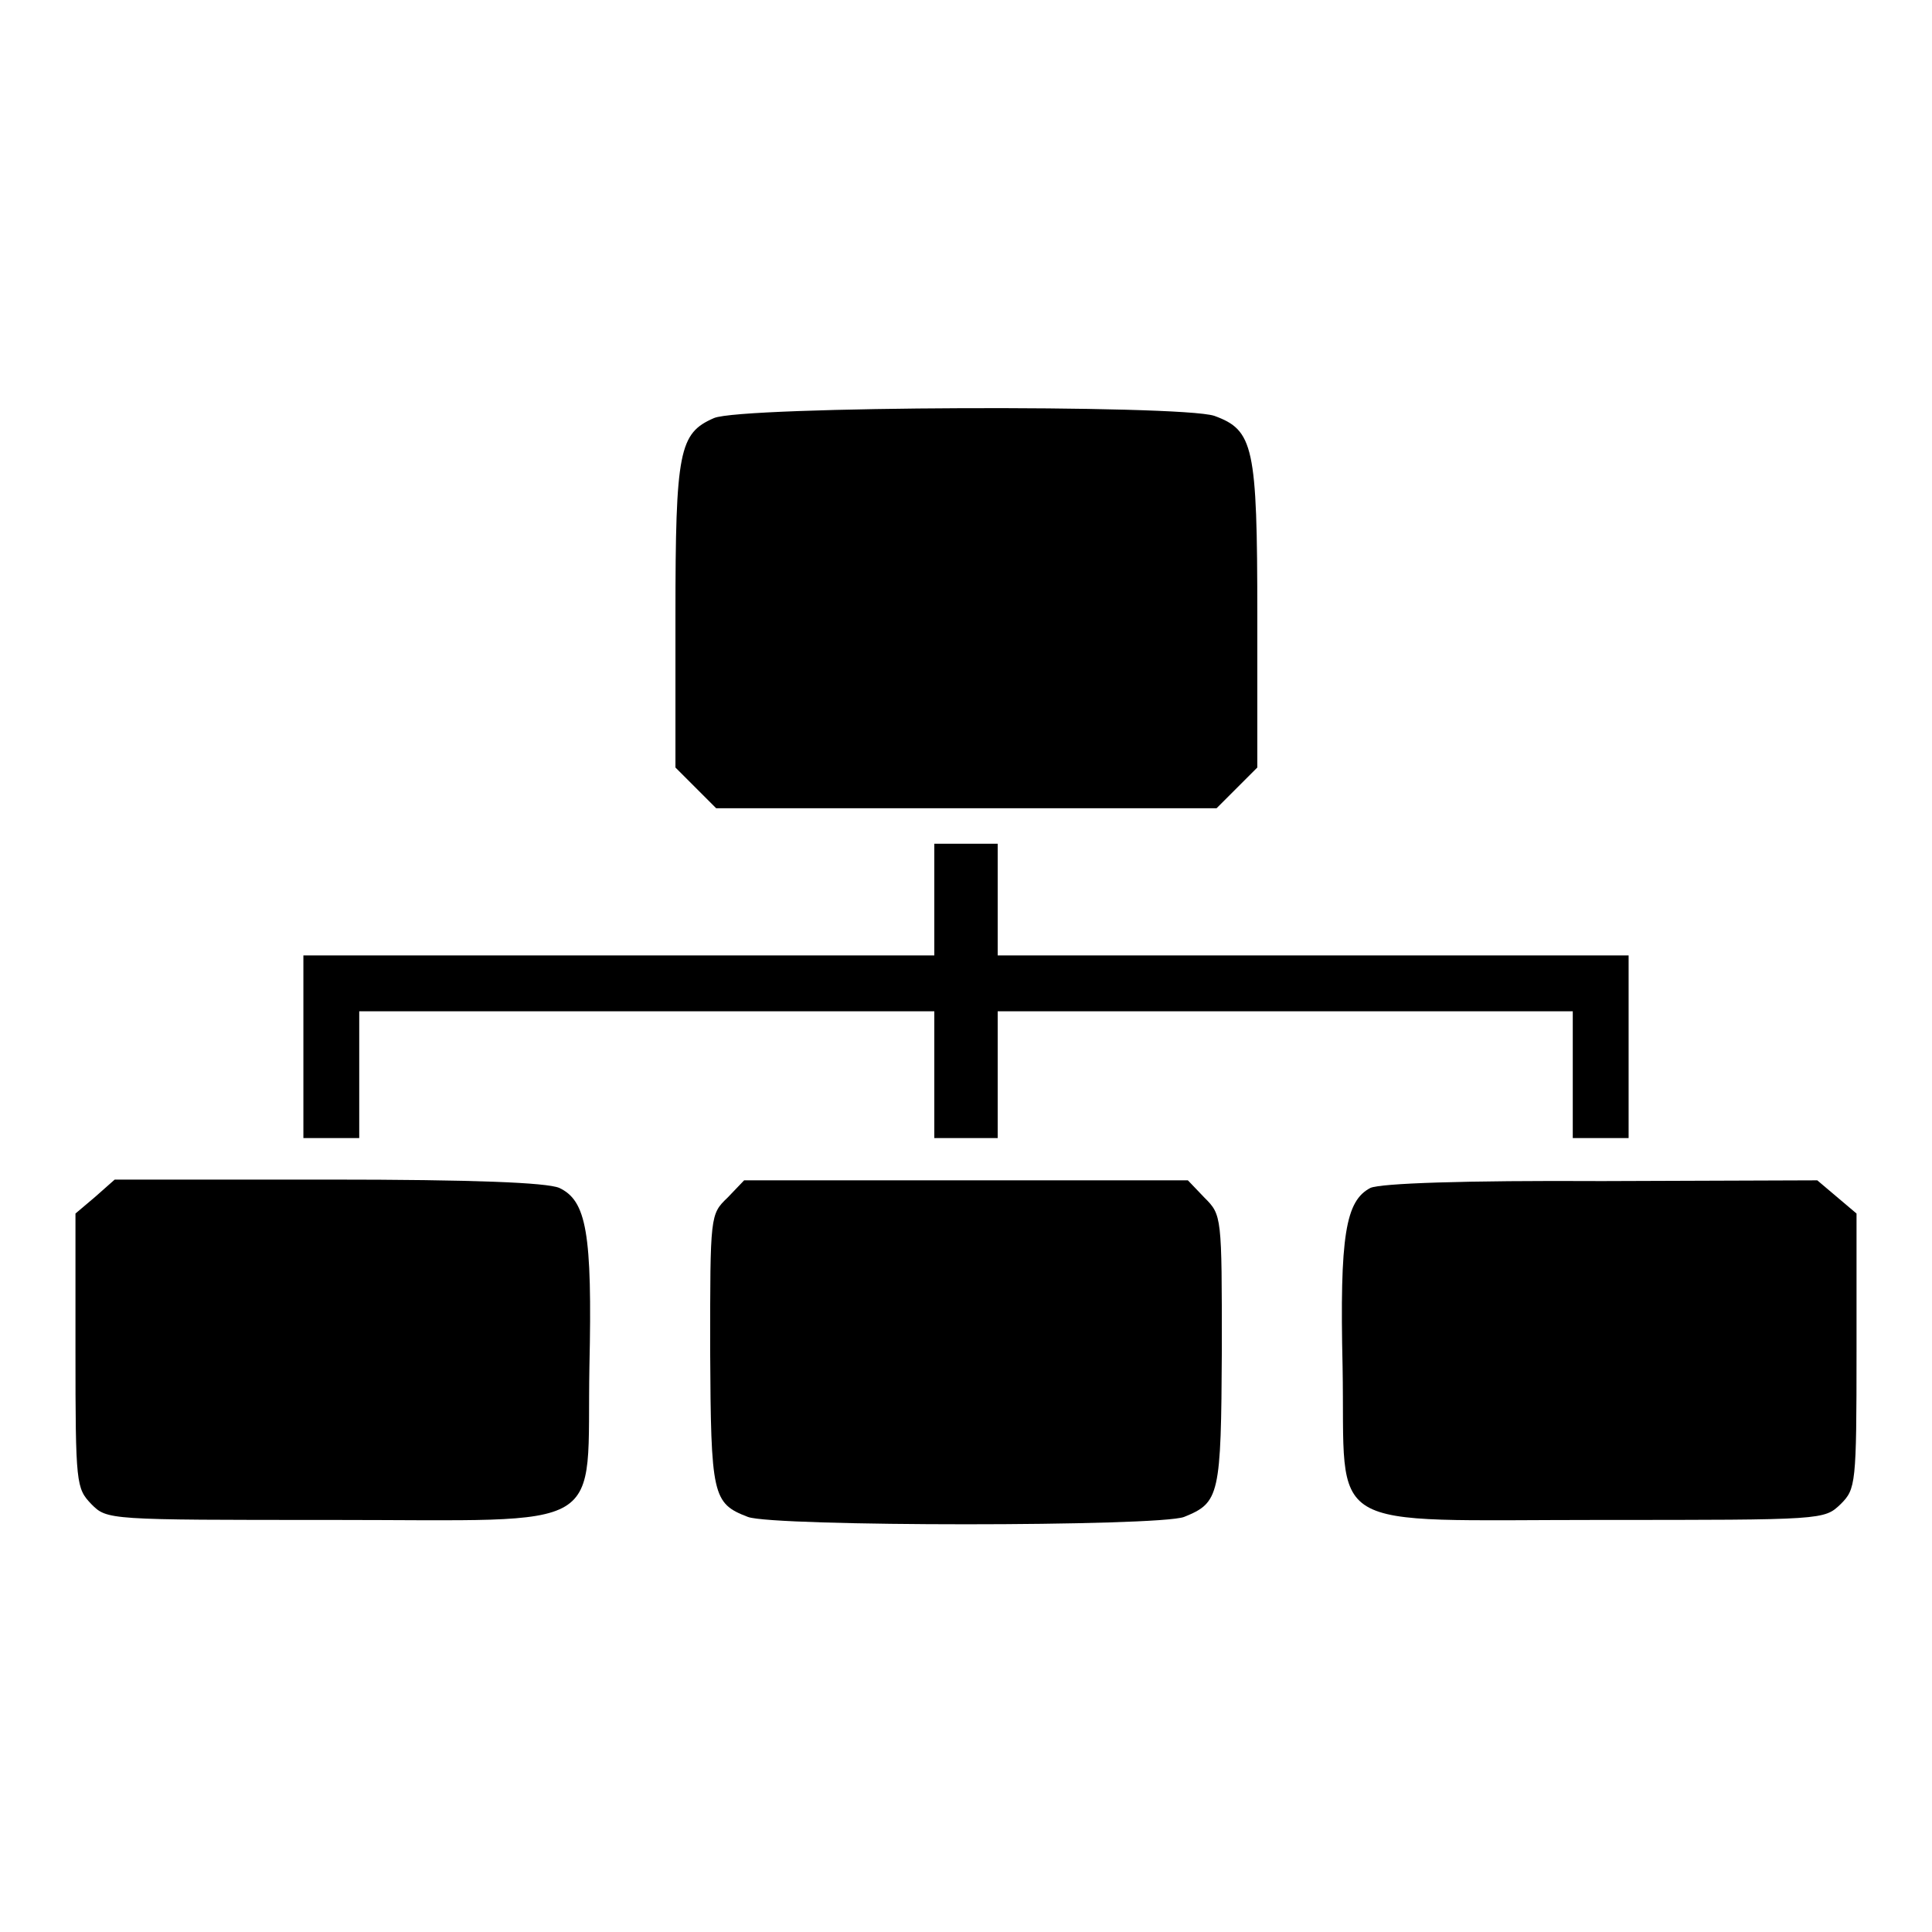
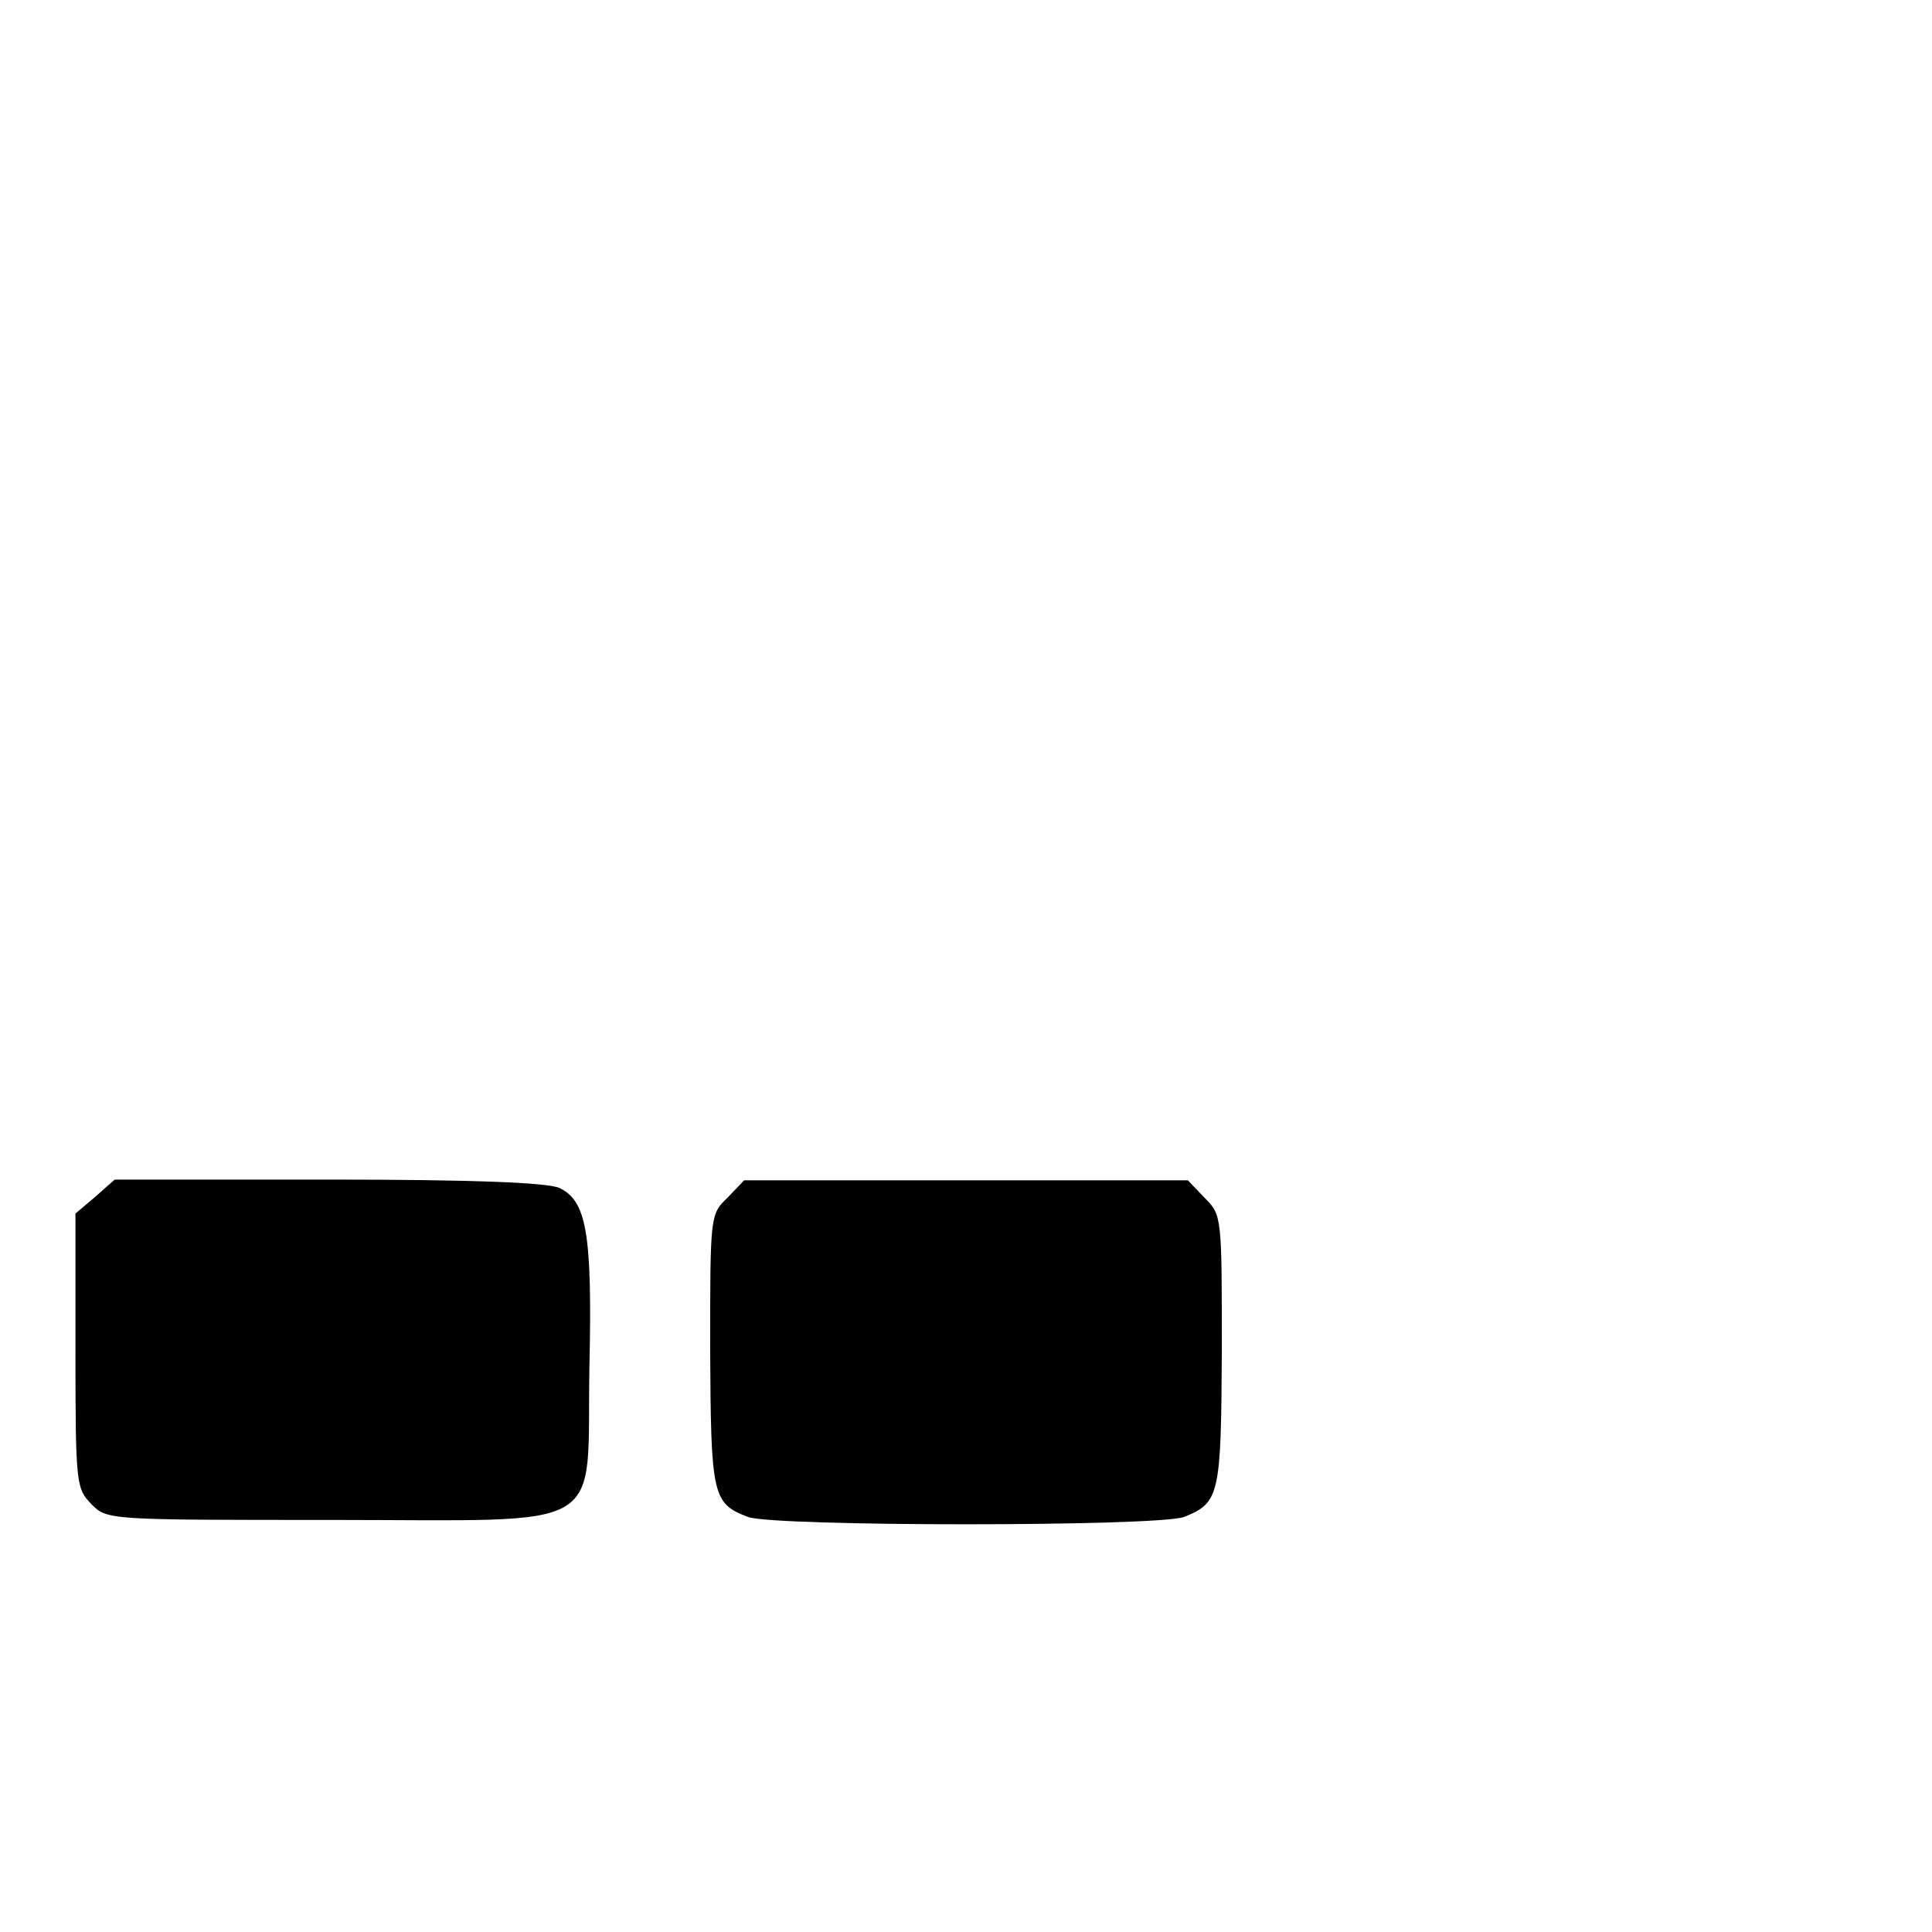
<svg xmlns="http://www.w3.org/2000/svg" version="1.1" x="0px" y="0px" viewBox="0 0 256 256" enable-background="new 0 0 256 256" xml:space="preserve">
  <g>
    <g>
      <g>
-         <path fill="#000000" d="M94.6,55.4c-4.6,2-5.1,4.3-5.1,26.2v20.1l2.7,2.7l2.7,2.7H128h33.2l2.7-2.7l2.7-2.7V81.5c0-22.4-0.5-24.5-5.7-26.4C156.3,53.6,98.2,53.8,94.6,55.4z" />
-         <path fill="#000000" d="M123.8,119.2v7.4H82H40.2v12.1v12.1h3.7h3.7v-8.4V134h38.1h38.1v8.4v8.4h4.2h4.2v-8.4V134h38.1h38.1v8.4v8.4h3.7h3.7v-12.1v-12.1H174h-41.8v-7.4v-7.4H128h-4.2V119.2z" />
        <path fill="#000000" d="M12.6,158.6l-2.6,2.2V179c0,17.7,0.1,18.2,2.1,20.3c2.1,2.1,2.1,2.1,31.8,2.1c37.4,0,33.8,2,34.2-20.3c0.4-17.8-0.4-22-4-23.7c-1.7-0.7-11.2-1.1-30.7-1.1H15.2L12.6,158.6z" />
        <path fill="#000000" d="M96.4,158.7c-2.3,2.2-2.3,2.3-2.3,20.2c0.1,19.3,0.3,20.3,5,22.1c3.4,1.3,54.4,1.3,57.8,0c4.7-1.9,4.9-2.8,5-22.1c0-17.8,0-17.9-2.3-20.2l-2.2-2.3H128H98.6L96.4,158.7z" />
-         <path fill="#000000" d="M181.6,157.4c-3.3,1.7-4.1,6.3-3.7,23.7c0.4,22.3-3.2,20.3,34.2,20.3c29.6,0,29.6,0,31.8-2.1c2-2,2.1-2.6,2.1-20.3v-18.2l-2.6-2.2l-2.6-2.2l-28.5,0.1C193.8,156.4,183,156.8,181.6,157.4z" />
      </g>
    </g>
  </g>
</svg>